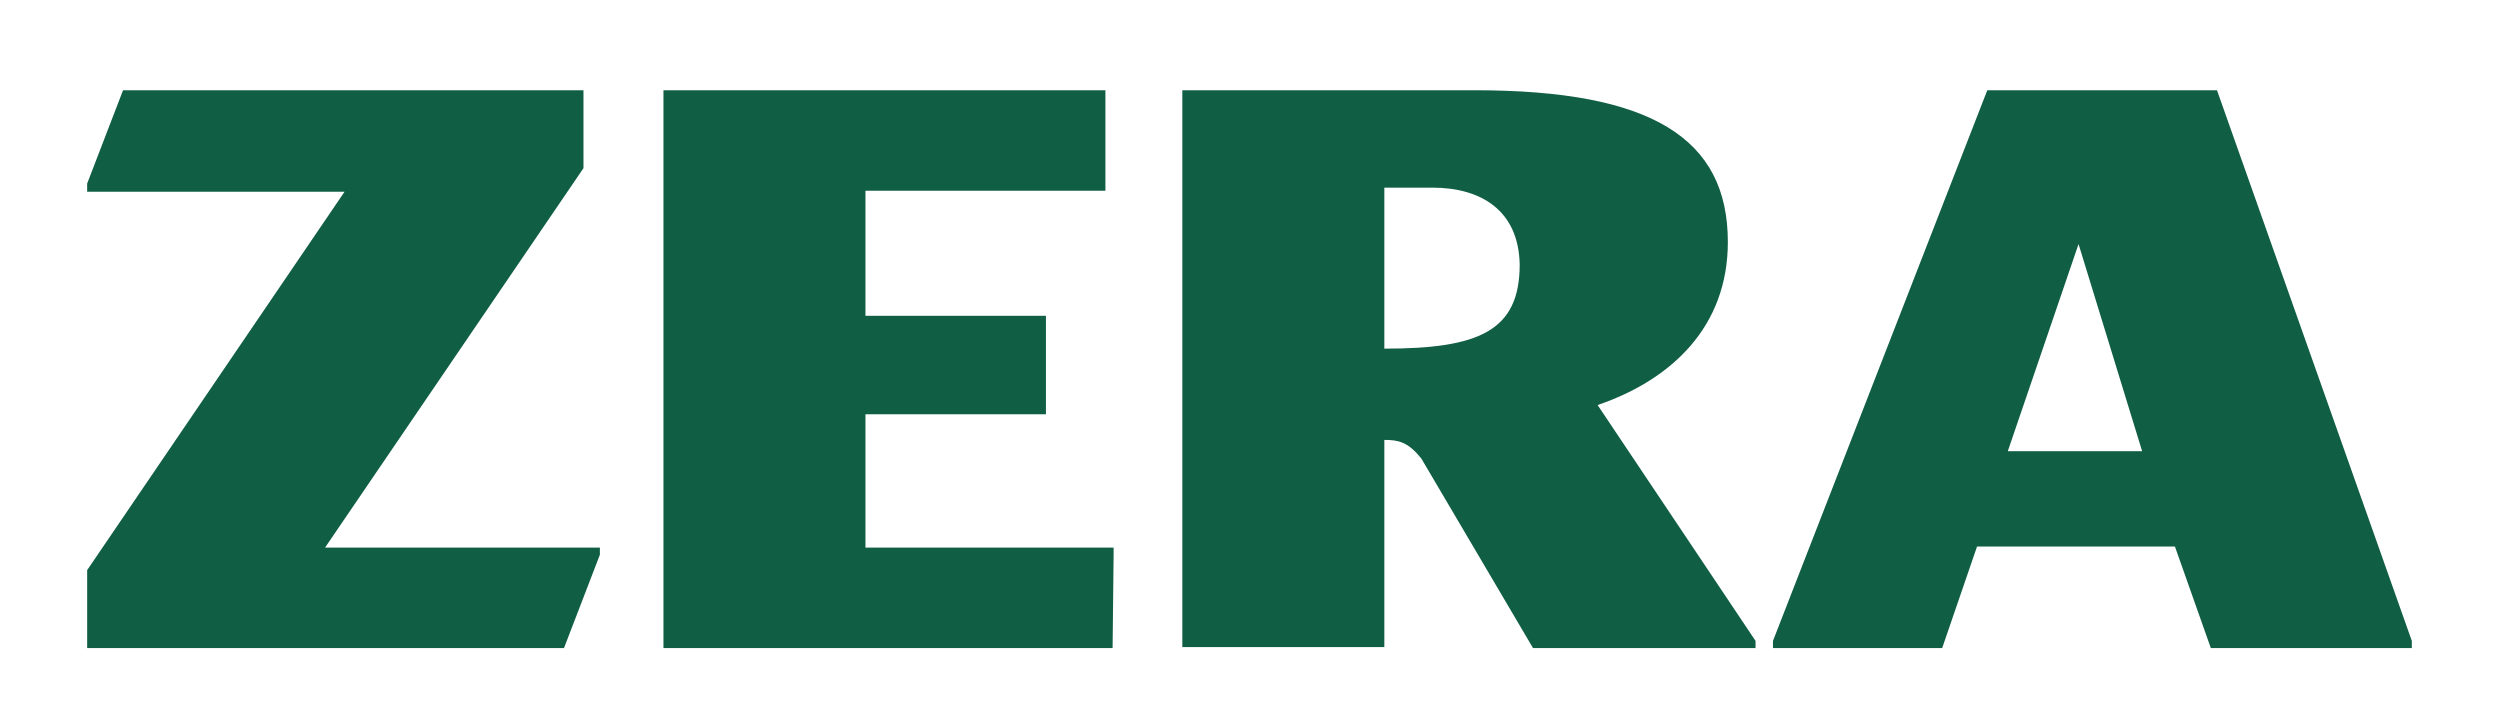
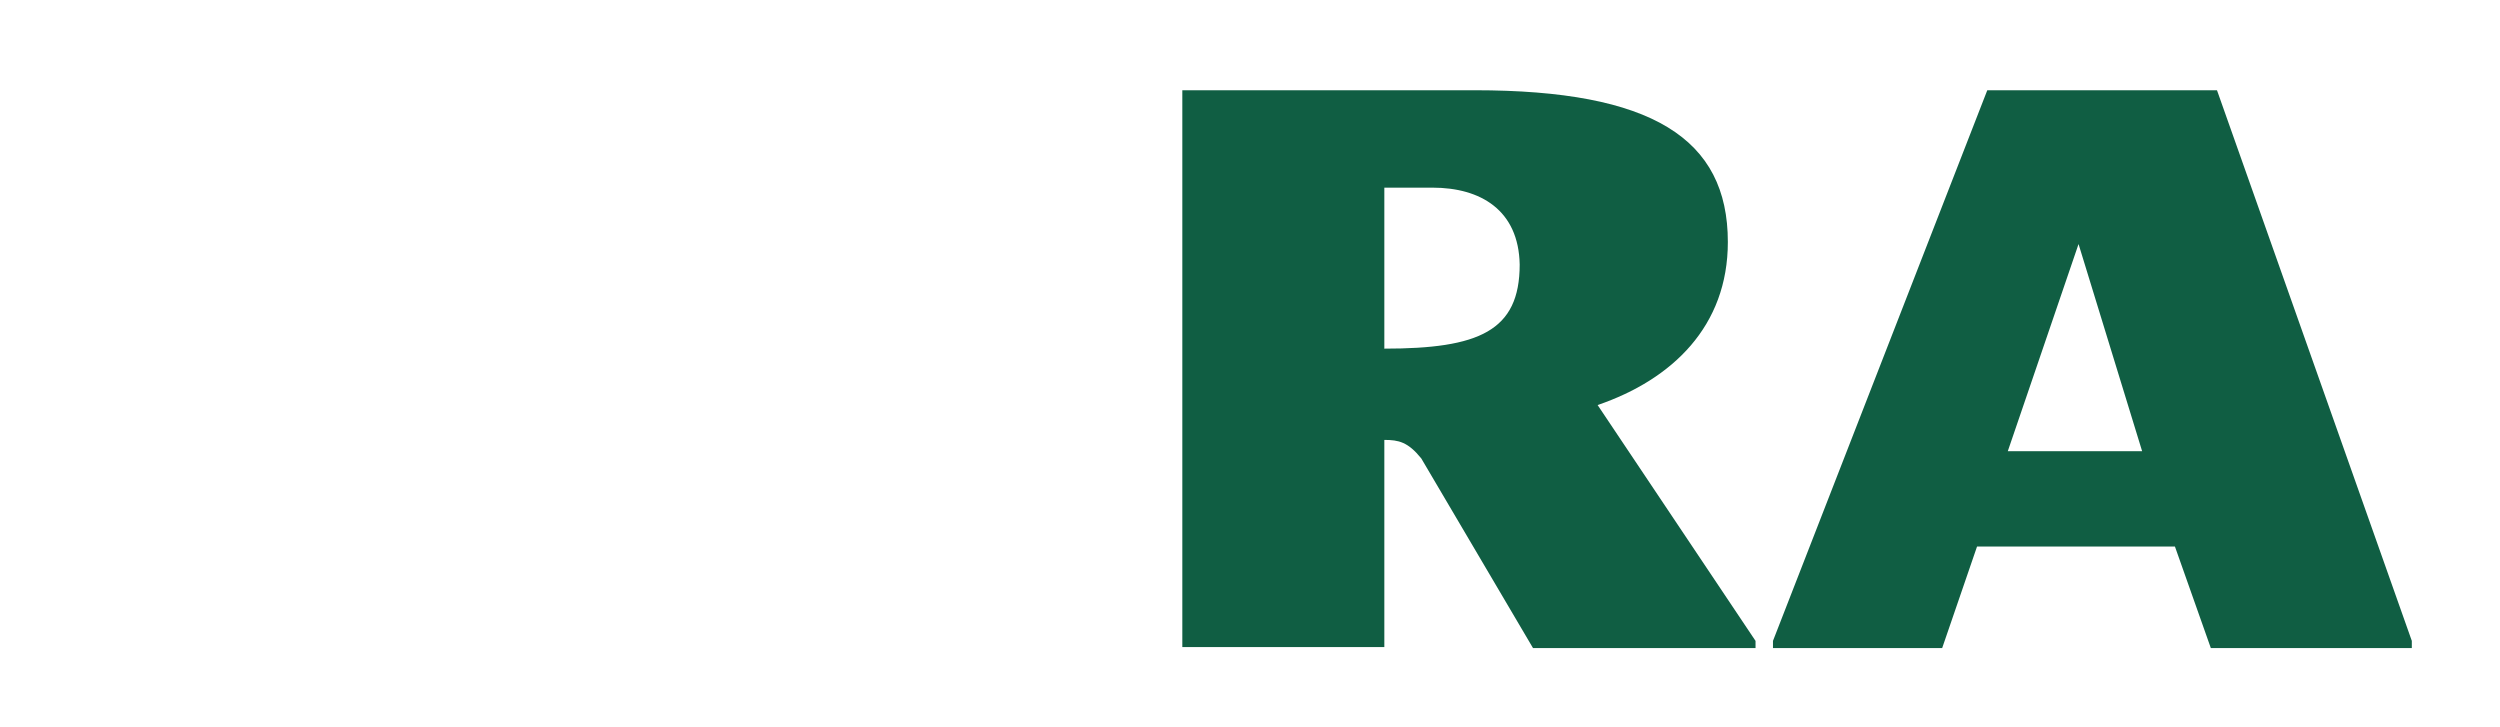
<svg xmlns="http://www.w3.org/2000/svg" version="1.1" id="Ebene_1" x="0px" y="0px" viewBox="0 0 243.8 70.9" style="enable-background:new 0 0 243.8 70.9;" xml:space="preserve">
  <style type="text/css"> .st0{fill:#105E43;} </style>
  <g>
-     <path class="st0" d="M55,63.2H8.5v-7.6l25.1-36.9H8.5v-0.8L12,8.8h44.9v7.6l-25.2,37h26.8v0.7L55,63.2z" />
-     <path class="st0" d="M108.5,63.2H64.7V8.8h43.1l0,9.1v0.7H84.4v12.2H102v9.6H84.4v13h24.2v0.7L108.5,63.2z" />
    <path class="st0" d="M149.5,63.2l-10.9-18.5c-1.3-1.6-2.2-1.8-3.6-1.8v20.2h-19.7V8.8h28.5c17.3,0,24.7,4.7,24.7,14.8 c0,8.2-5.4,13.4-12.7,15.9l15.4,23v0.7H149.5z M139.7,18.3H135V34c9.2,0,13.2-1.7,13.2-8.2C148.1,20.5,144.4,18.3,139.7,18.3z" />
    <path class="st0" d="M215.6,63.2l-3.5-9.9h-19.3l-3.4,9.9h-16.5l0-0.7l20.9-53.7h22.4l19,53.7v0.7H215.6z M202.7,23.8L195.8,44 h13.1L202.7,23.8z" />
  </g>
</svg>